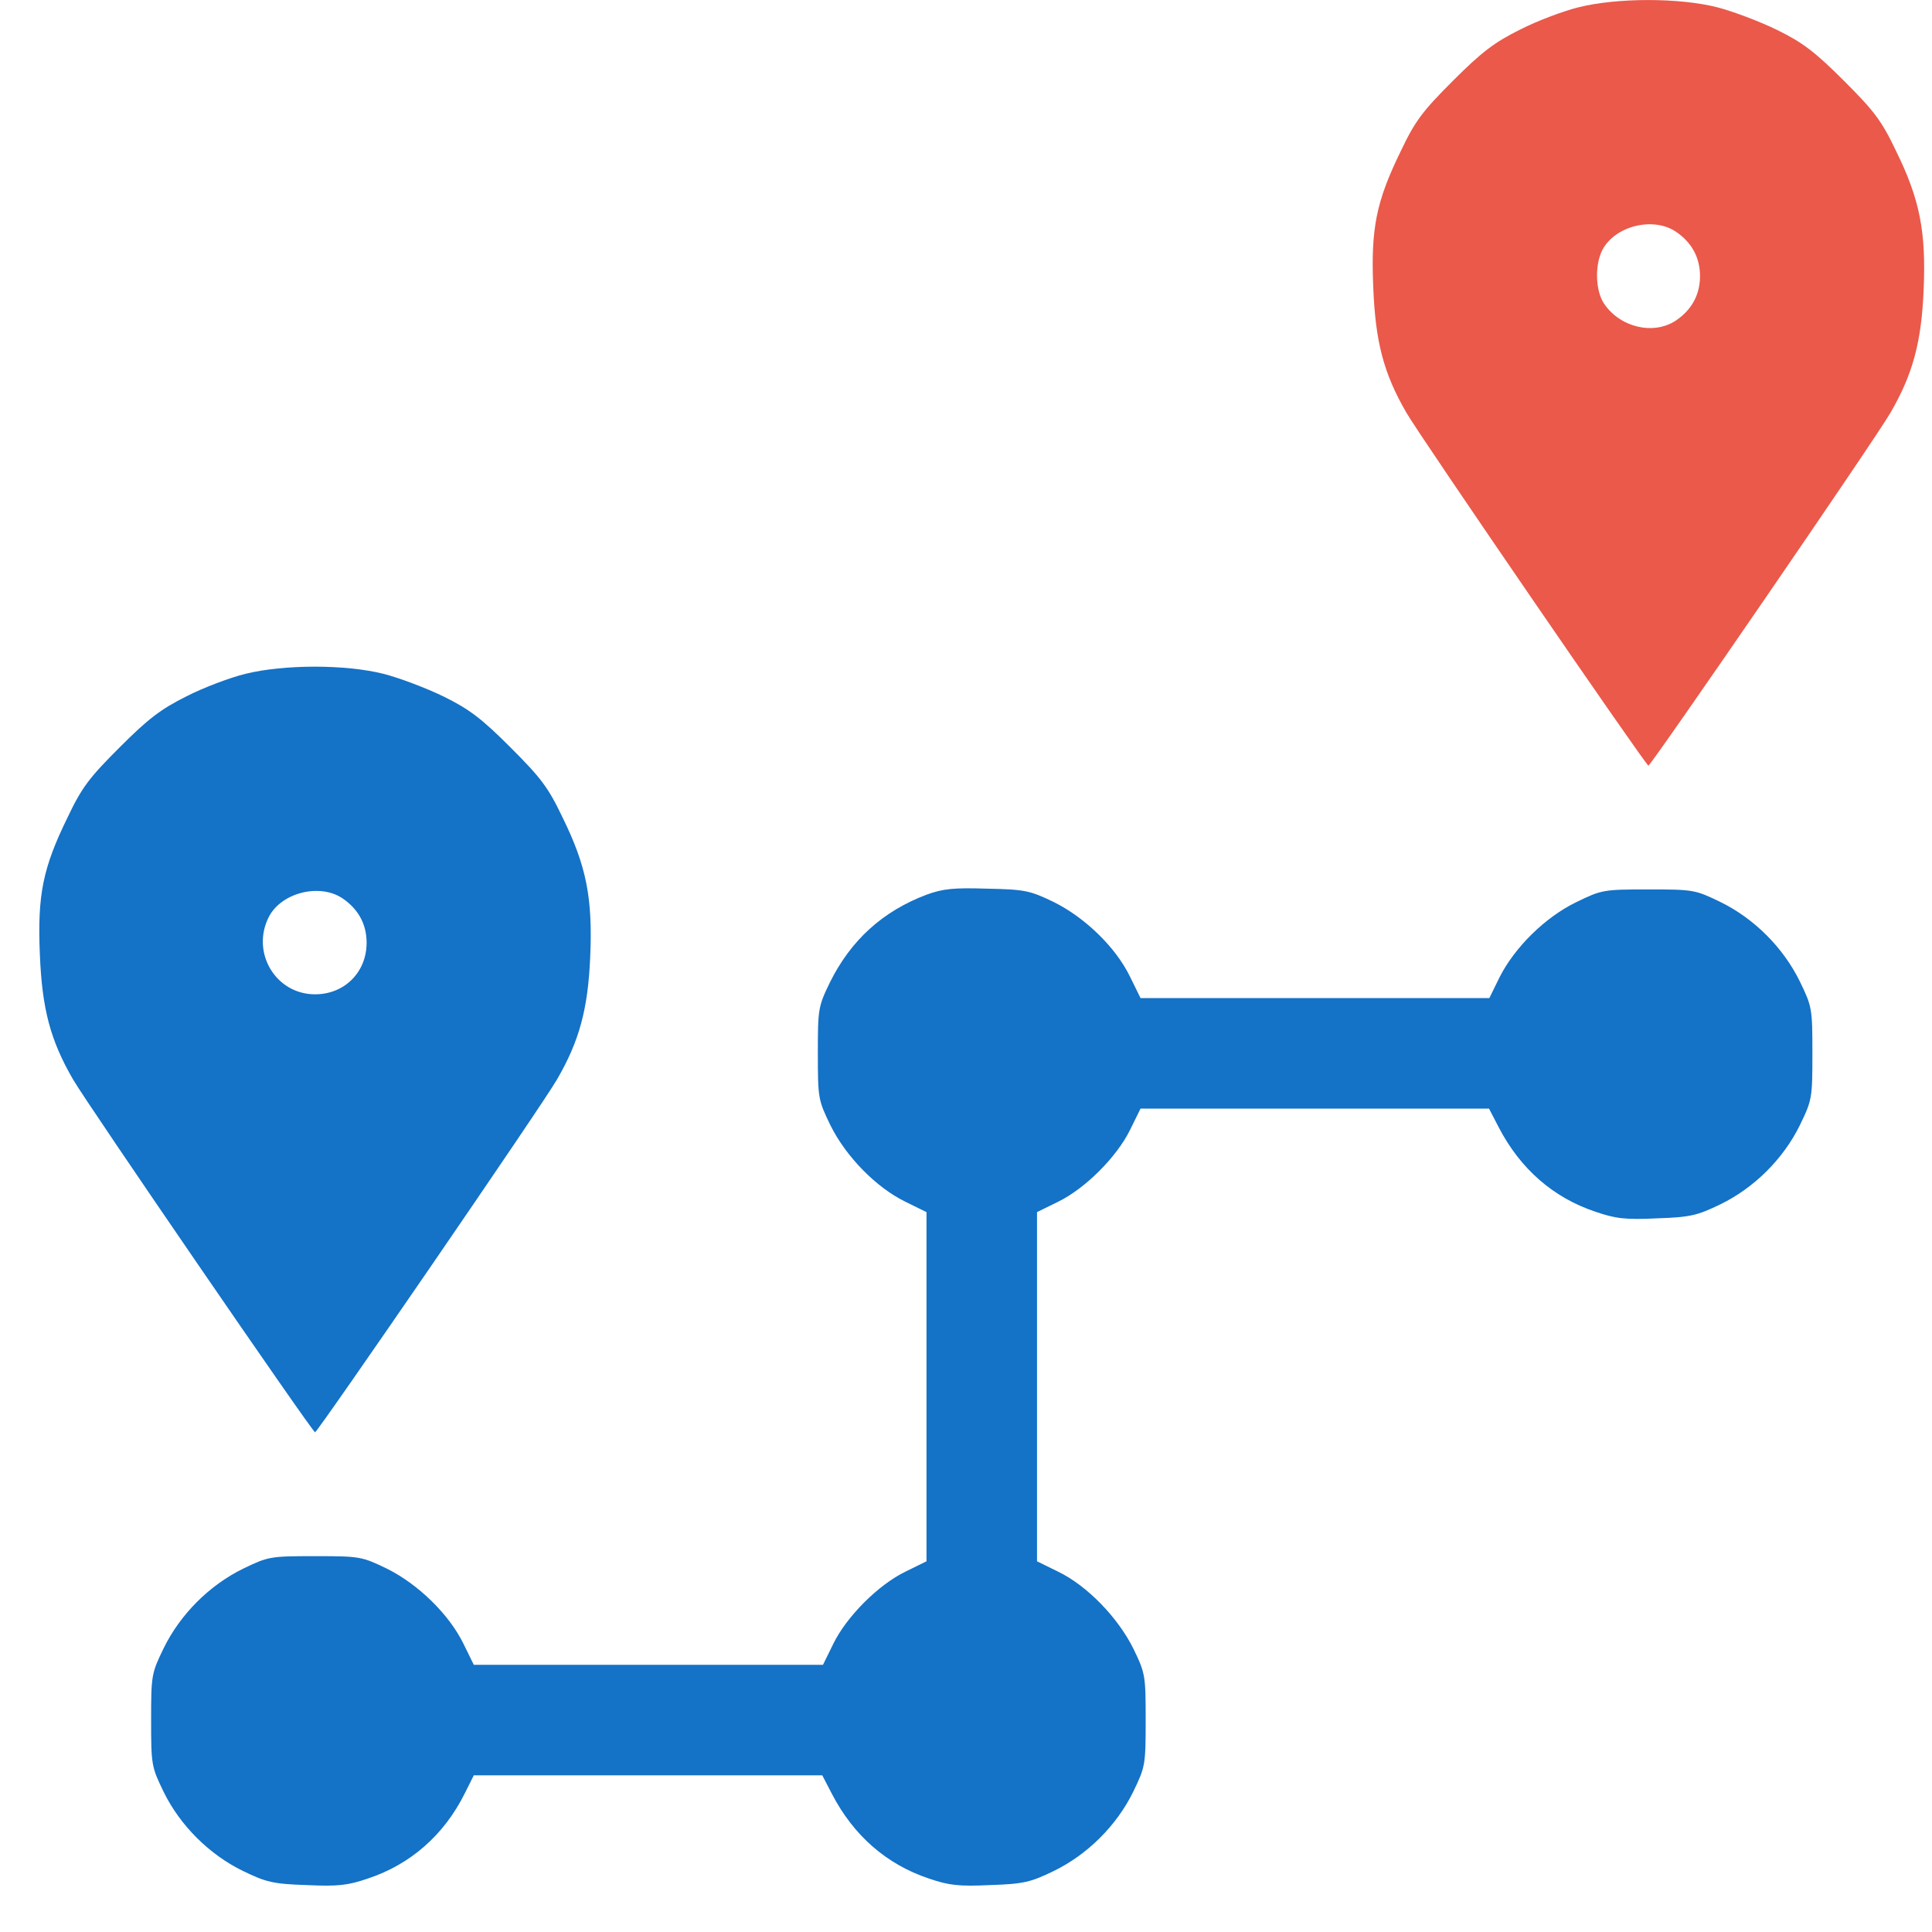
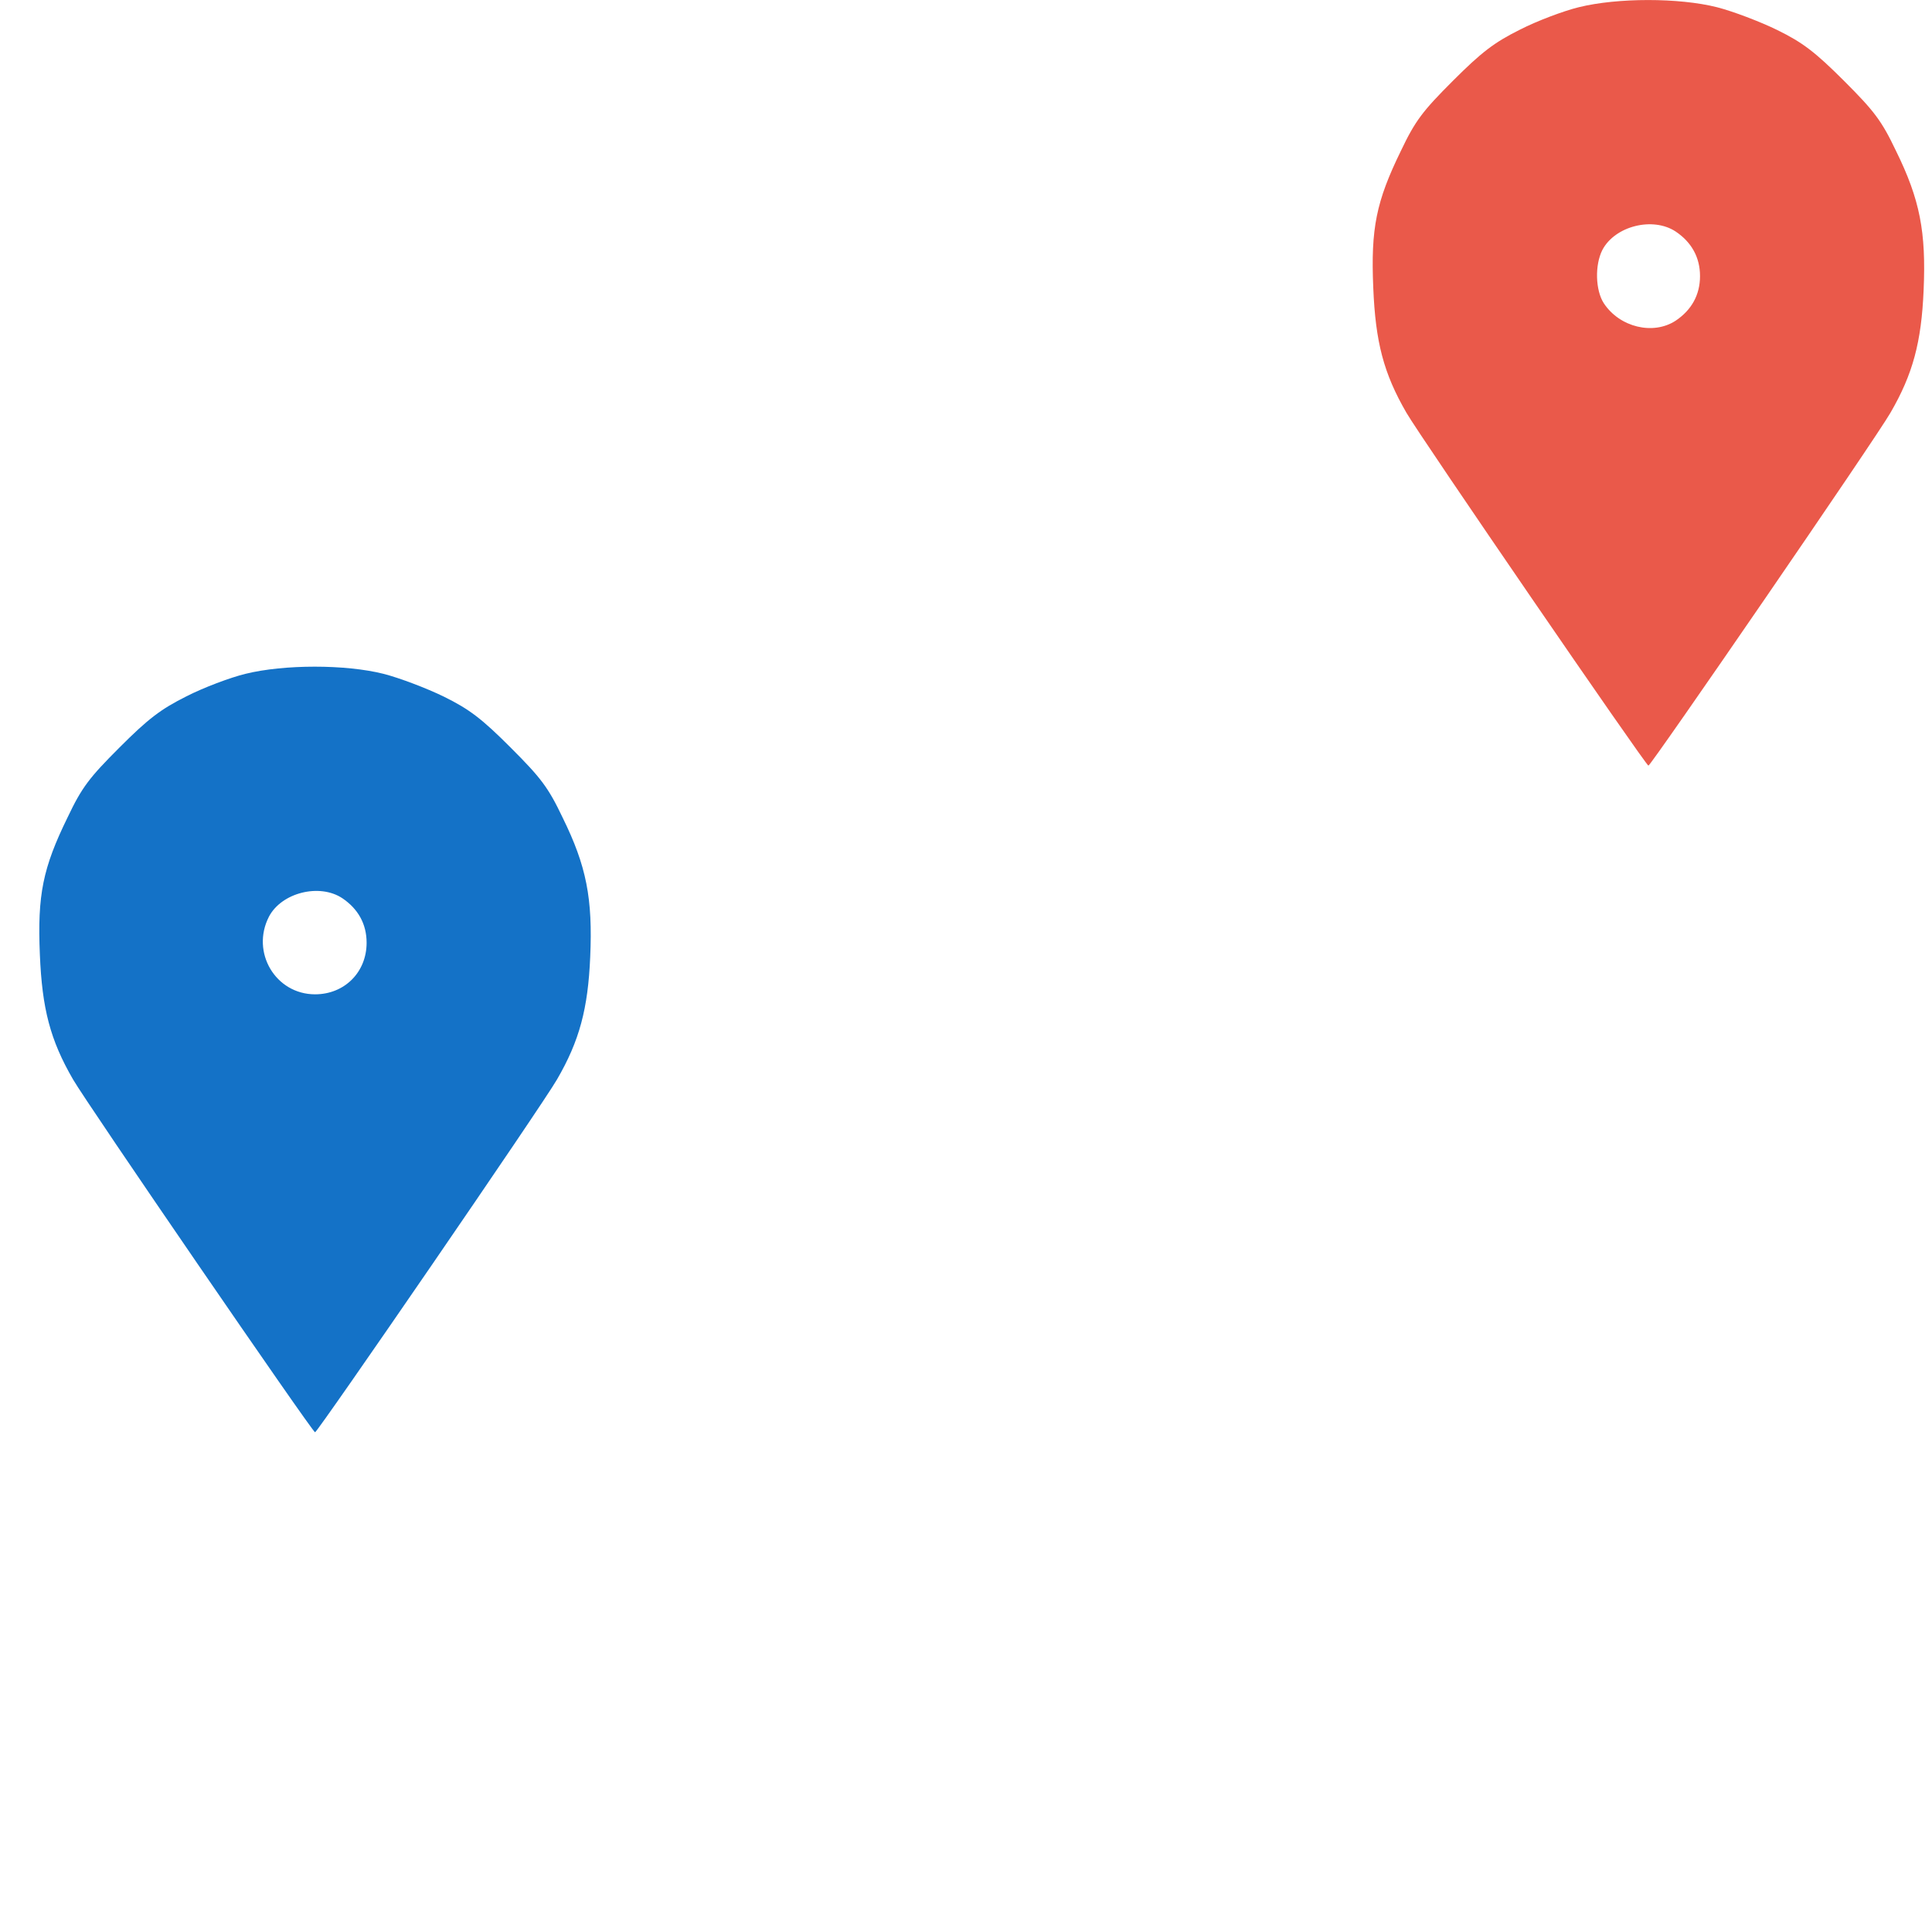
<svg xmlns="http://www.w3.org/2000/svg" width="41" height="41" viewBox="0 0 41 41" fill="none">
  <path d="M33.505 0.153C33.184 0.231 32.622 0.442 32.254 0.63C31.707 0.903 31.441 1.107 30.832 1.716C30.191 2.357 30.034 2.561 29.729 3.202C29.206 4.273 29.088 4.843 29.143 6.11C29.19 7.259 29.362 7.923 29.847 8.76C30.144 9.275 34.928 16.248 34.982 16.248C35.037 16.248 39.821 9.283 40.118 8.76C40.595 7.939 40.775 7.259 40.822 6.164C40.877 4.921 40.744 4.234 40.236 3.202C39.931 2.561 39.774 2.357 39.133 1.716C38.523 1.107 38.258 0.903 37.718 0.638C37.351 0.458 36.773 0.239 36.436 0.153C35.631 -0.05 34.326 -0.05 33.505 0.153ZM35.561 4.914C35.897 5.14 36.077 5.461 36.077 5.859C36.077 6.258 35.897 6.579 35.561 6.805C35.084 7.118 34.373 6.946 34.037 6.438C33.857 6.164 33.841 5.625 34.005 5.304C34.271 4.796 35.076 4.593 35.561 4.914Z" fill="#EA594A" />
  <path d="M5.208 14.3C4.888 14.378 4.325 14.589 3.957 14.777C3.41 15.051 3.144 15.254 2.535 15.864C1.894 16.505 1.737 16.708 1.433 17.349C0.909 18.42 0.792 18.99 0.846 20.257C0.893 21.406 1.065 22.07 1.55 22.907C1.847 23.423 6.631 30.395 6.686 30.395C6.74 30.395 11.524 23.43 11.821 22.907C12.298 22.086 12.478 21.406 12.525 20.311C12.58 19.069 12.447 18.381 11.939 17.349C11.634 16.708 11.477 16.505 10.836 15.864C10.227 15.254 9.961 15.051 9.422 14.785C9.054 14.605 8.476 14.386 8.14 14.3C7.334 14.097 6.029 14.097 5.208 14.3ZM7.264 19.061C7.6 19.288 7.78 19.608 7.78 20.007C7.78 20.632 7.311 21.101 6.686 21.101C5.849 21.101 5.318 20.21 5.708 19.452C5.974 18.944 6.779 18.74 7.264 19.061Z" fill="#1472C7" />
-   <path d="M19.67 18.984C18.732 19.336 18.052 19.954 17.606 20.86C17.364 21.361 17.356 21.415 17.356 22.353C17.356 23.307 17.364 23.346 17.622 23.878C17.95 24.542 18.591 25.199 19.216 25.504L19.662 25.723V29.428V33.133L19.216 33.352C18.638 33.633 17.966 34.306 17.684 34.884L17.465 35.33H13.76H10.055L9.836 34.884C9.531 34.259 8.874 33.618 8.21 33.289C7.678 33.032 7.639 33.024 6.686 33.024C5.732 33.024 5.693 33.032 5.161 33.289C4.442 33.641 3.825 34.259 3.473 34.978C3.215 35.51 3.207 35.549 3.207 36.502C3.207 37.456 3.215 37.495 3.473 38.027C3.825 38.746 4.45 39.363 5.161 39.707C5.646 39.942 5.794 39.981 6.506 40.004C7.17 40.035 7.381 40.012 7.811 39.864C8.71 39.566 9.422 38.941 9.859 38.066L10.055 37.675H13.752H17.45L17.653 38.066C18.114 38.957 18.818 39.566 19.709 39.864C20.139 40.012 20.35 40.035 21.014 40.004C21.726 39.981 21.874 39.942 22.359 39.707C23.07 39.363 23.695 38.746 24.047 38.027C24.305 37.495 24.313 37.456 24.313 36.502C24.313 35.556 24.305 35.51 24.055 34.993C23.727 34.329 23.07 33.649 22.453 33.352L22.007 33.133V29.428V25.723L22.453 25.504C23.031 25.222 23.703 24.55 23.985 23.971L24.204 23.526H27.901H31.599L31.802 23.917C32.263 24.808 32.967 25.418 33.858 25.715C34.288 25.863 34.499 25.887 35.163 25.855C35.874 25.832 36.023 25.793 36.508 25.558C37.219 25.214 37.844 24.597 38.196 23.878C38.454 23.346 38.462 23.307 38.462 22.353C38.462 21.4 38.454 21.361 38.196 20.829C37.844 20.11 37.227 19.492 36.508 19.141C35.976 18.883 35.937 18.875 34.983 18.875C34.03 18.875 33.99 18.883 33.459 19.141C32.794 19.461 32.146 20.102 31.825 20.735L31.606 21.181H27.901H24.204L23.985 20.735C23.68 20.102 23.023 19.469 22.359 19.141C21.858 18.898 21.741 18.875 20.952 18.859C20.248 18.836 20.014 18.859 19.67 18.984Z" fill="#1472C7" />
</svg>